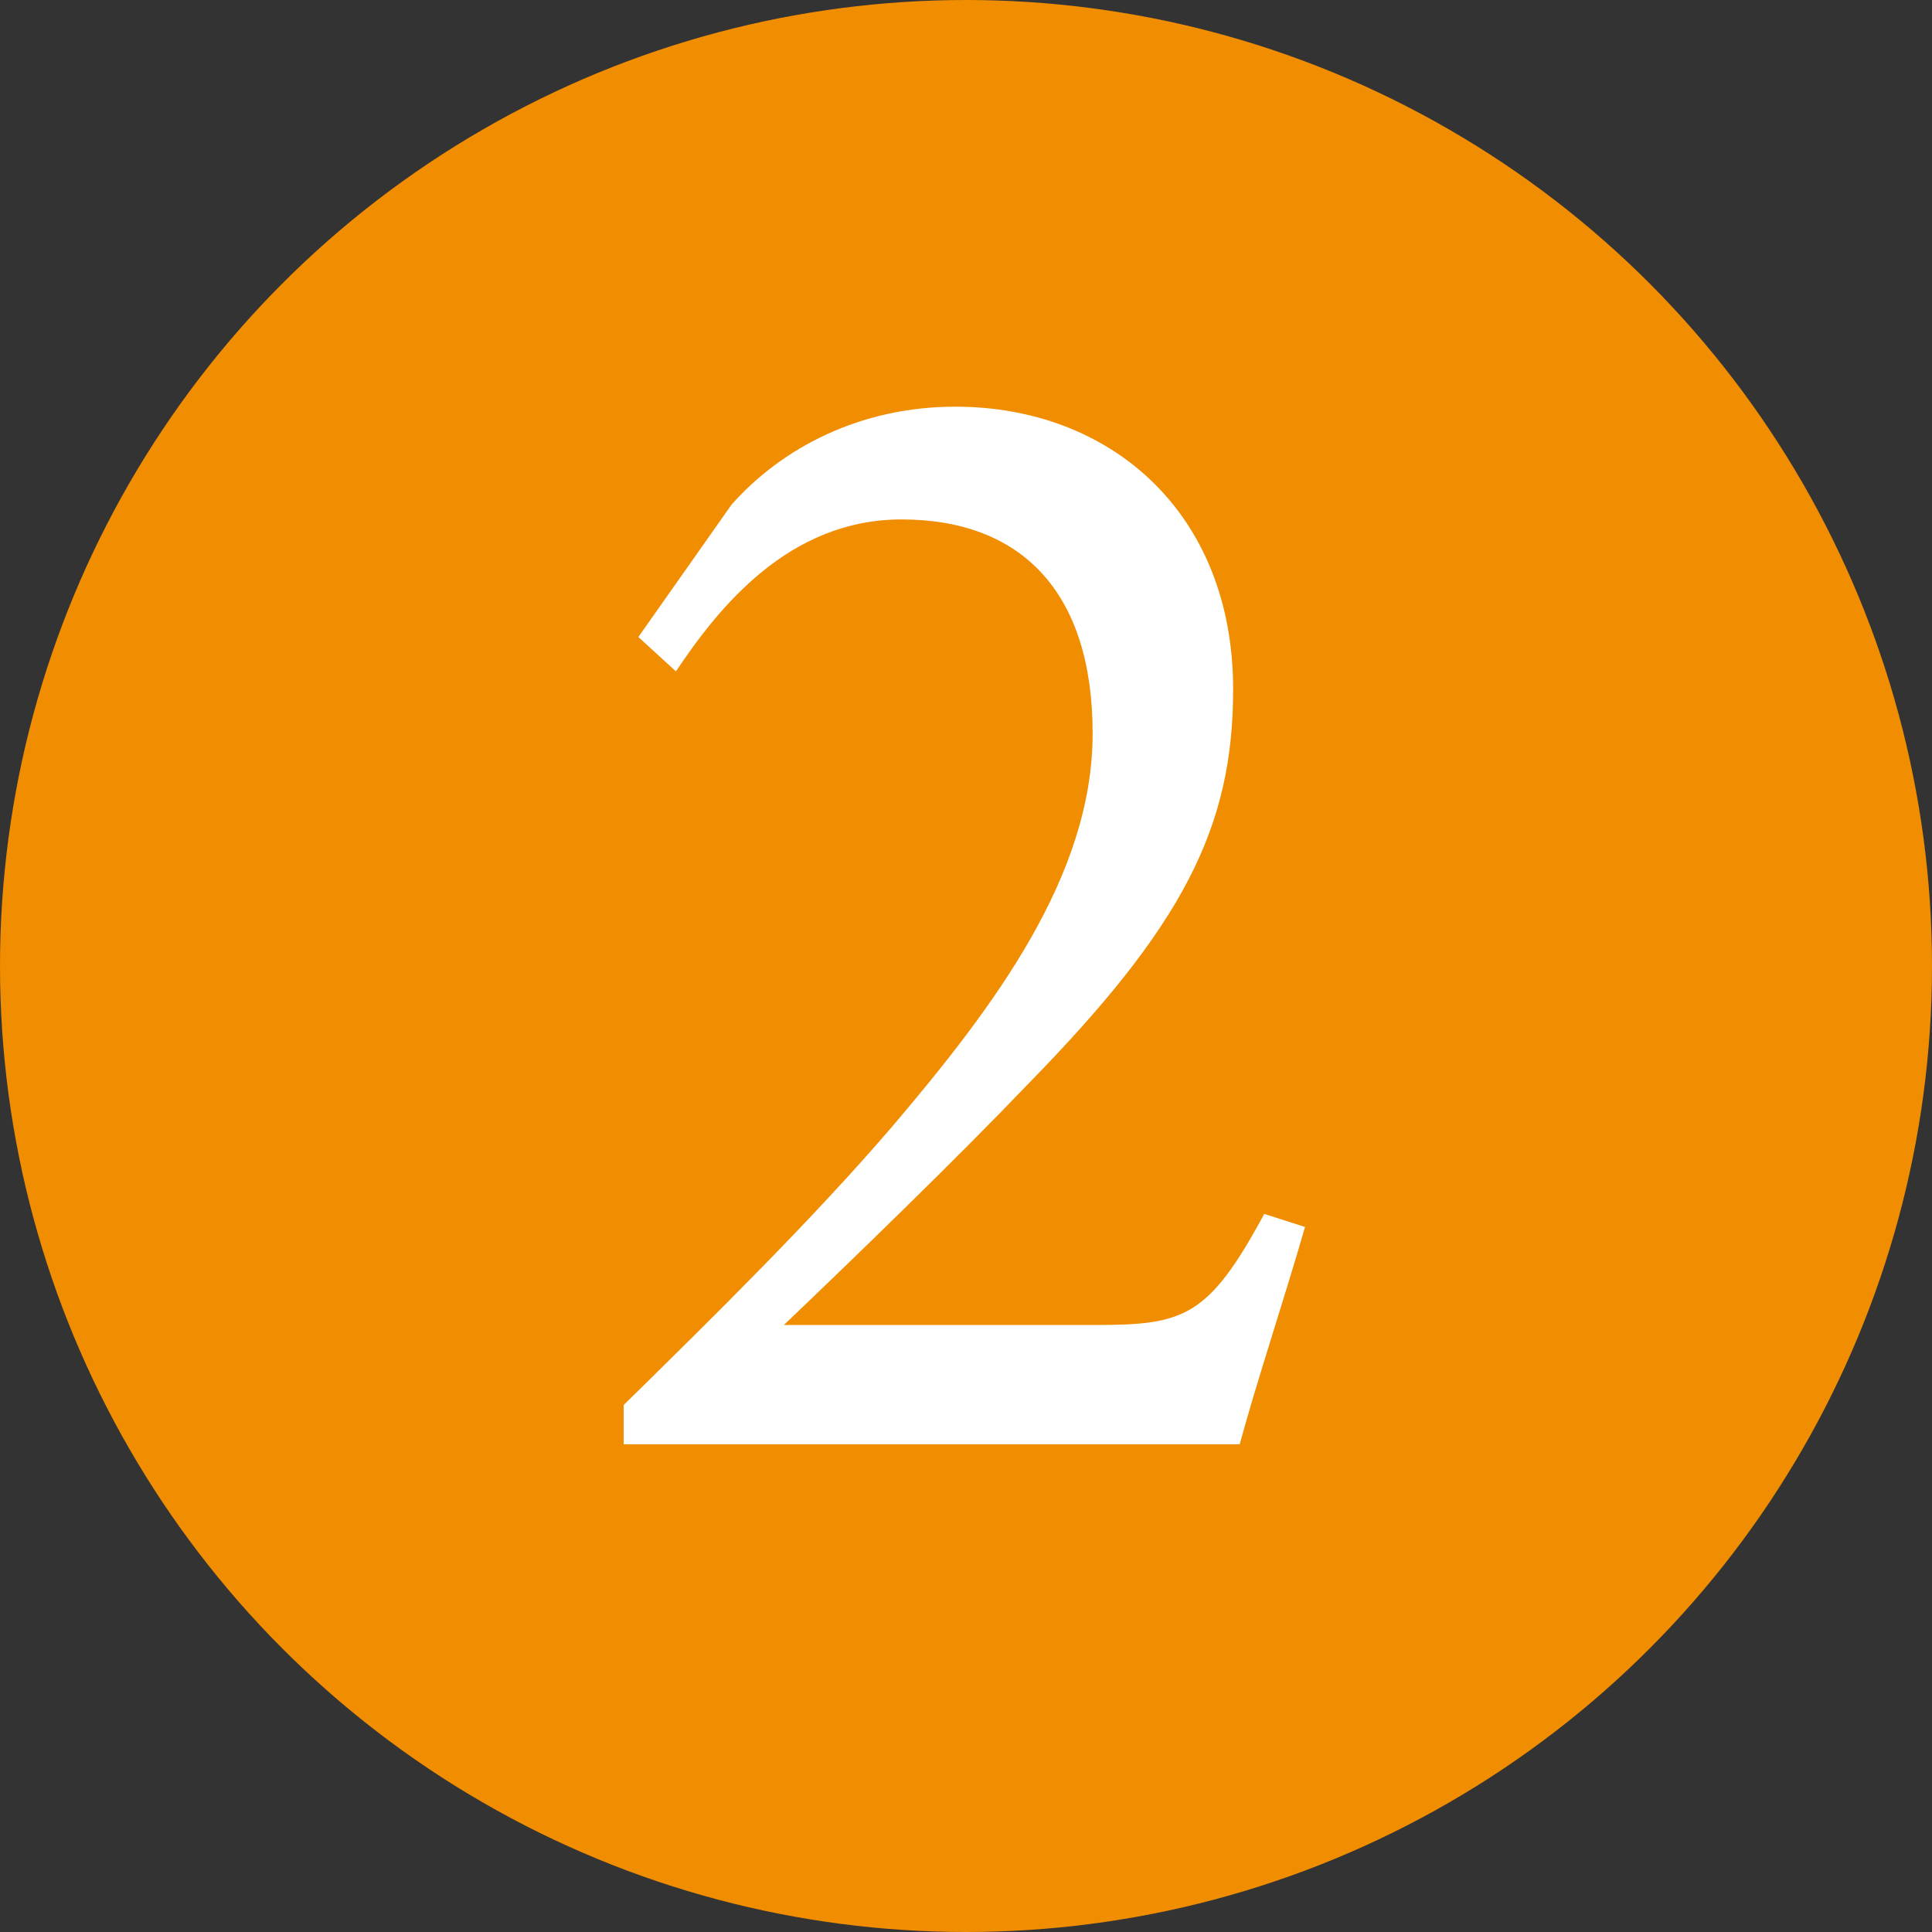
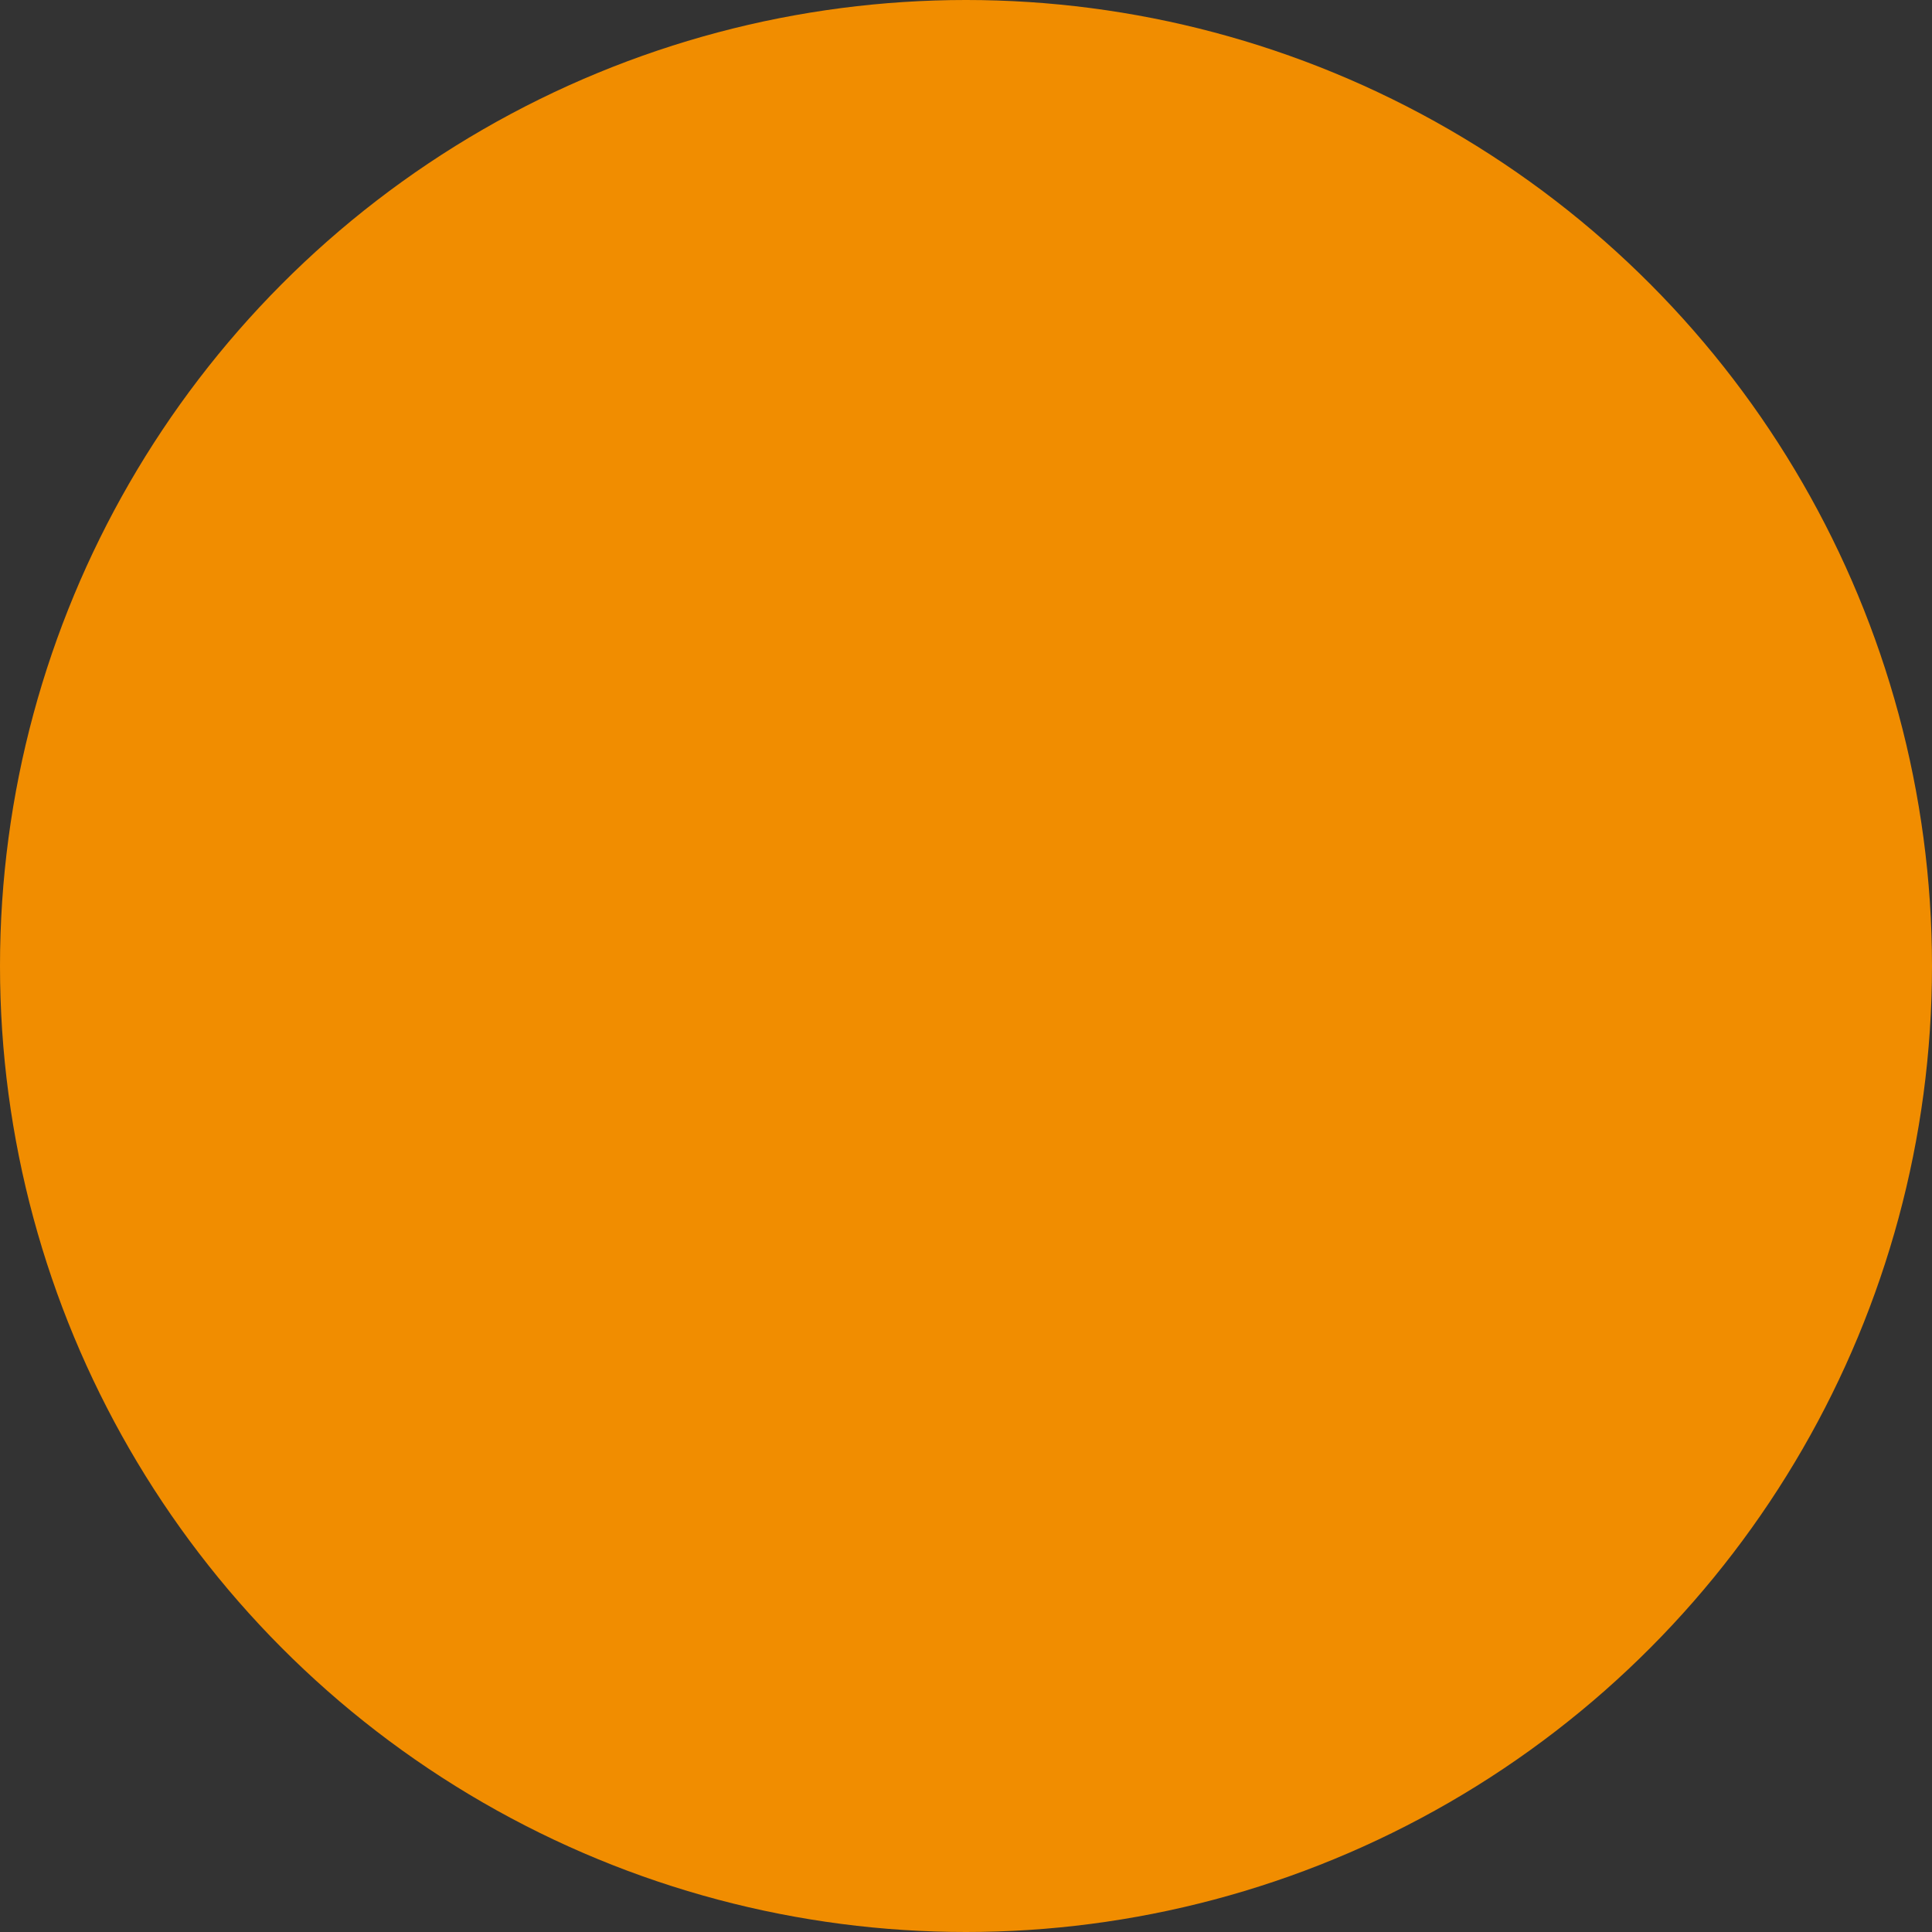
<svg xmlns="http://www.w3.org/2000/svg" id="_レイヤー_2" viewBox="0 0 220 220">
  <rect x="0" y="0" width="220" height="220" fill="#333333" stroke="none" />
  <defs>
    <style>.cls-1{fill:#f18d00;}.cls-1,.cls-2{stroke-width:0px;}.cls-2{fill:#fff;}</style>
  </defs>
  <g id="_レイヤー_1-2">
    <circle class="cls-1" cx="110" cy="110" r="110" />
-     <path class="cls-2" d="M148.61,139.71c-2.42,8.37-5.58,17.86-7.44,24.75h-70.15v-4.47c10.23-10.05,21.4-21.03,30.51-31.63,11.72-13.77,22.89-28.65,22.89-44.84s-8.19-24.37-21.77-24.37c-12.84,0-20.84,10.05-25.68,17.3l-4.28-3.91,10.61-15.07c5.77-6.51,14.7-11.16,25.49-11.16,17.68,0,31.63,12.09,31.63,32.19,0,15.82-5.77,26.98-23.44,45.03-8,8.37-19.72,19.72-27.72,27.35h35.54c10.05,0,12.84-.93,19.16-12.65l4.65,1.49Z" />
  </g>
</svg>